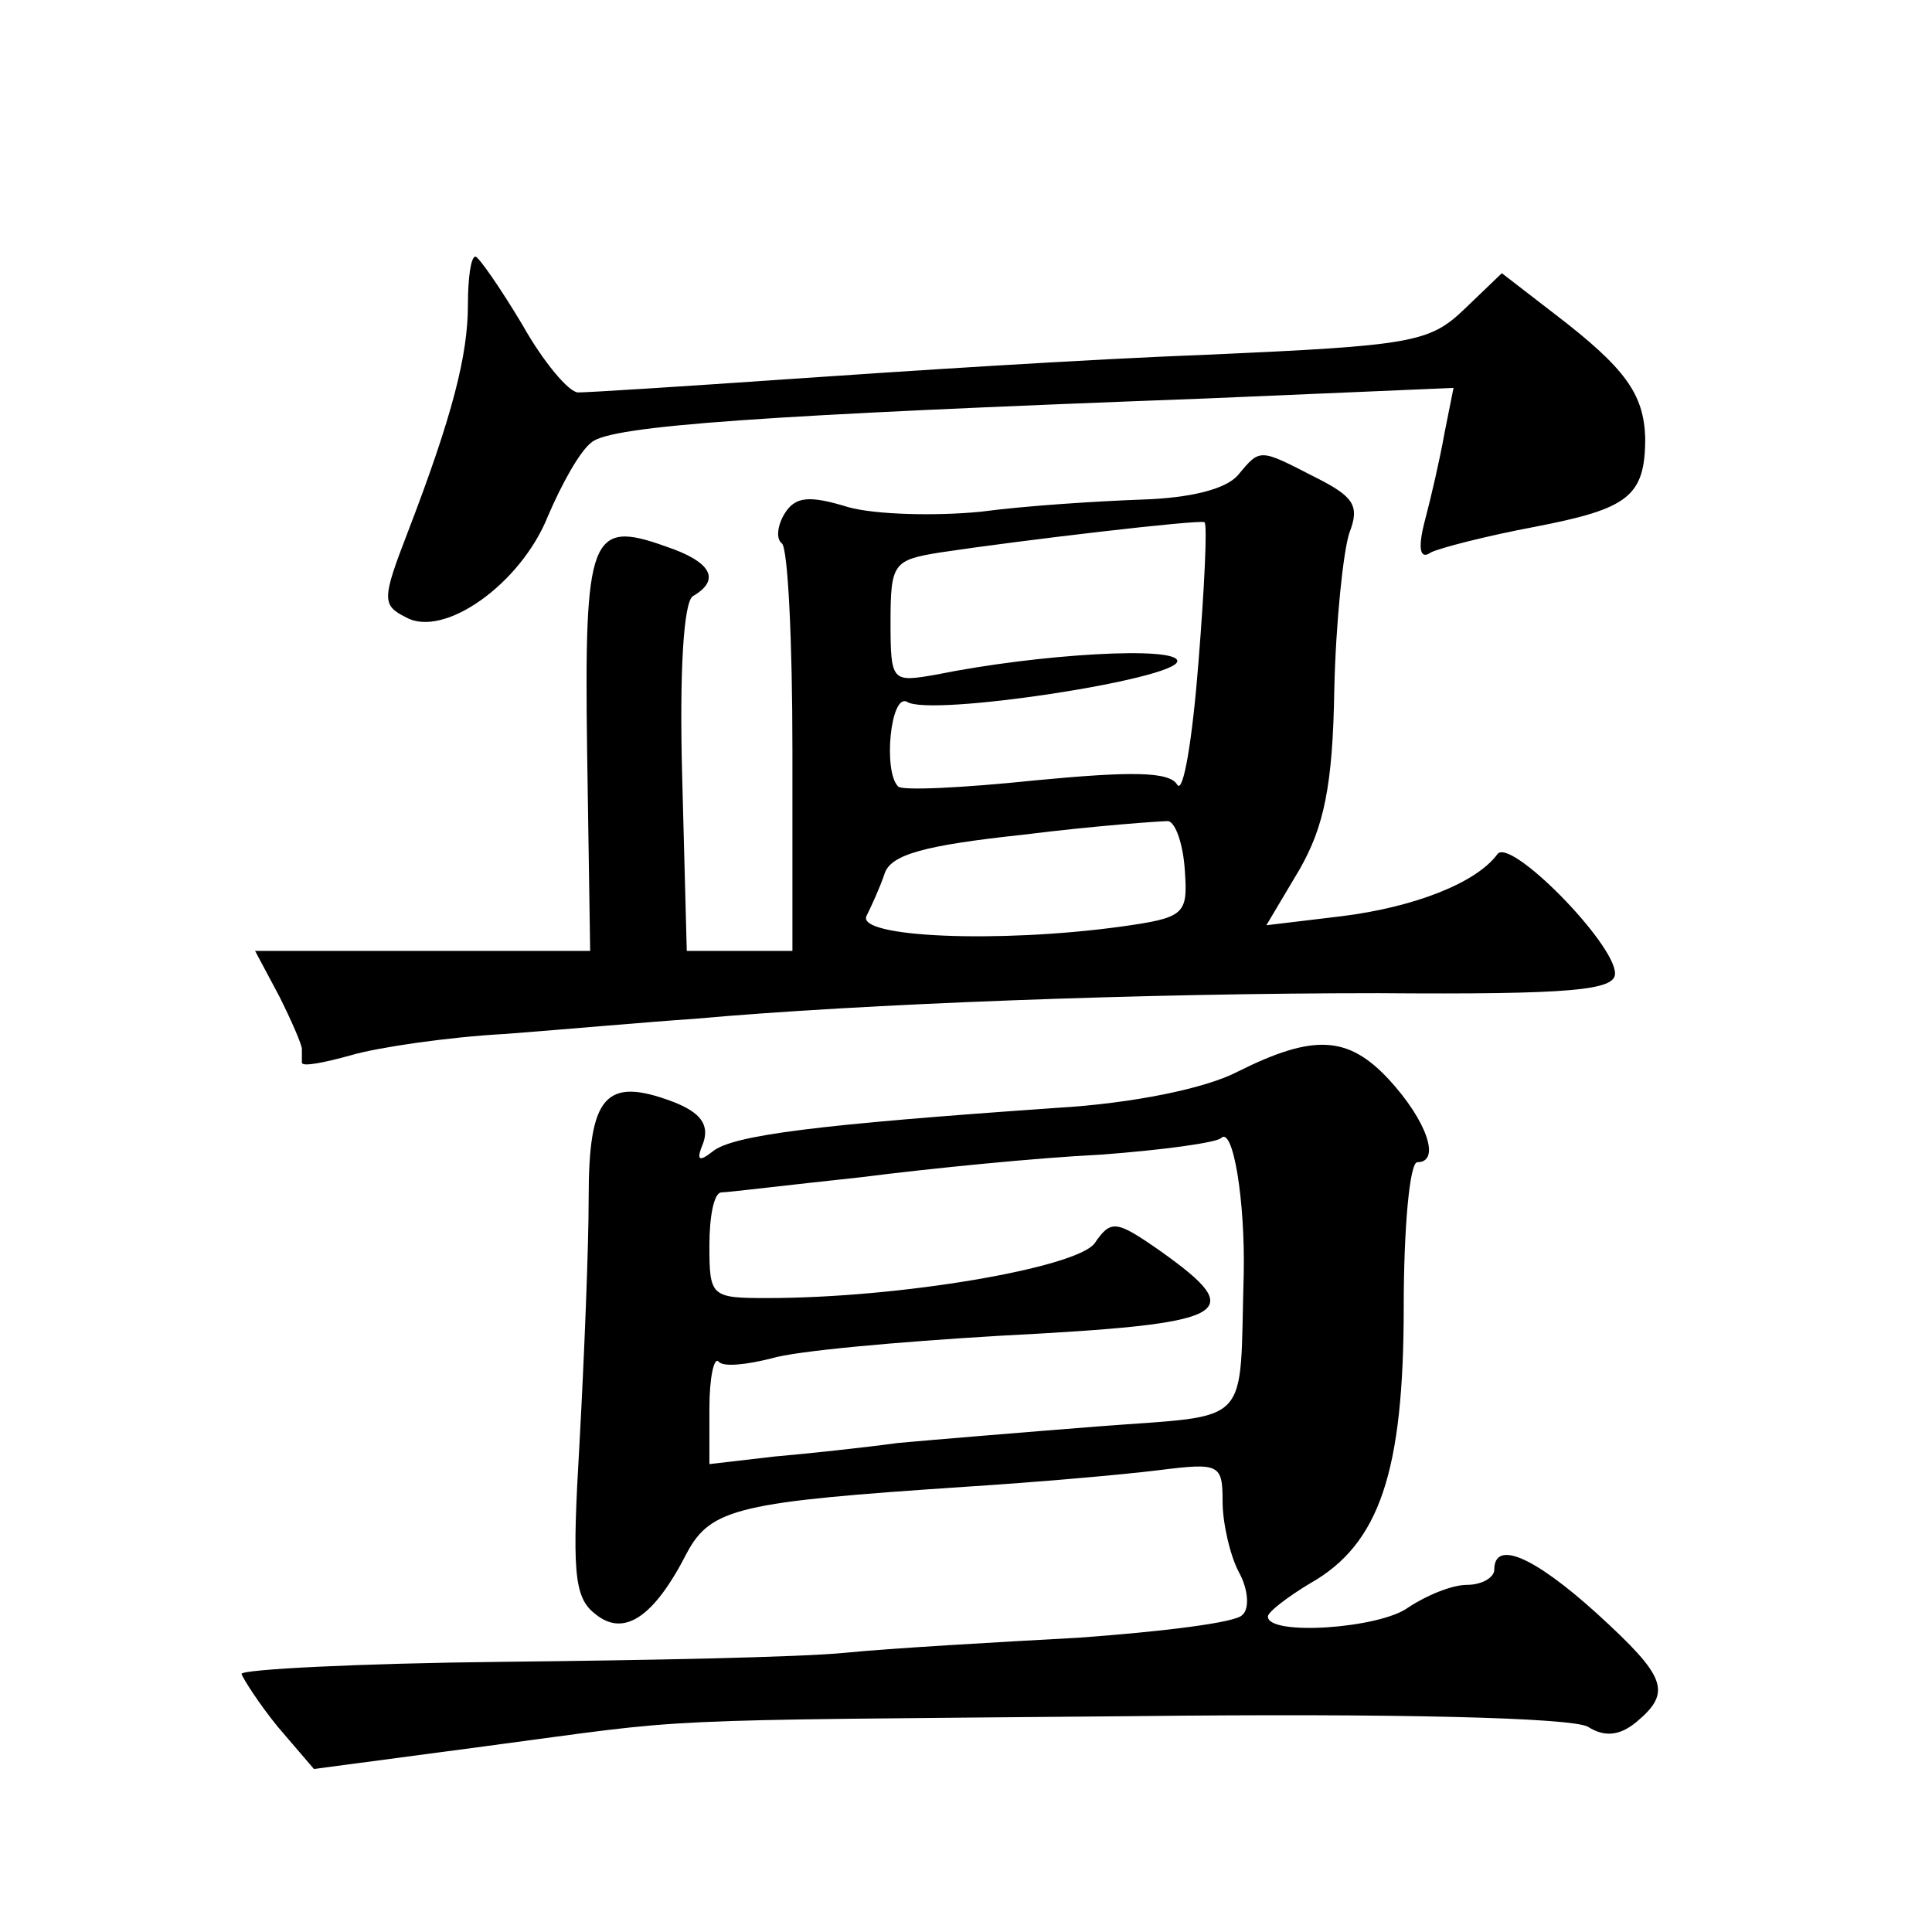
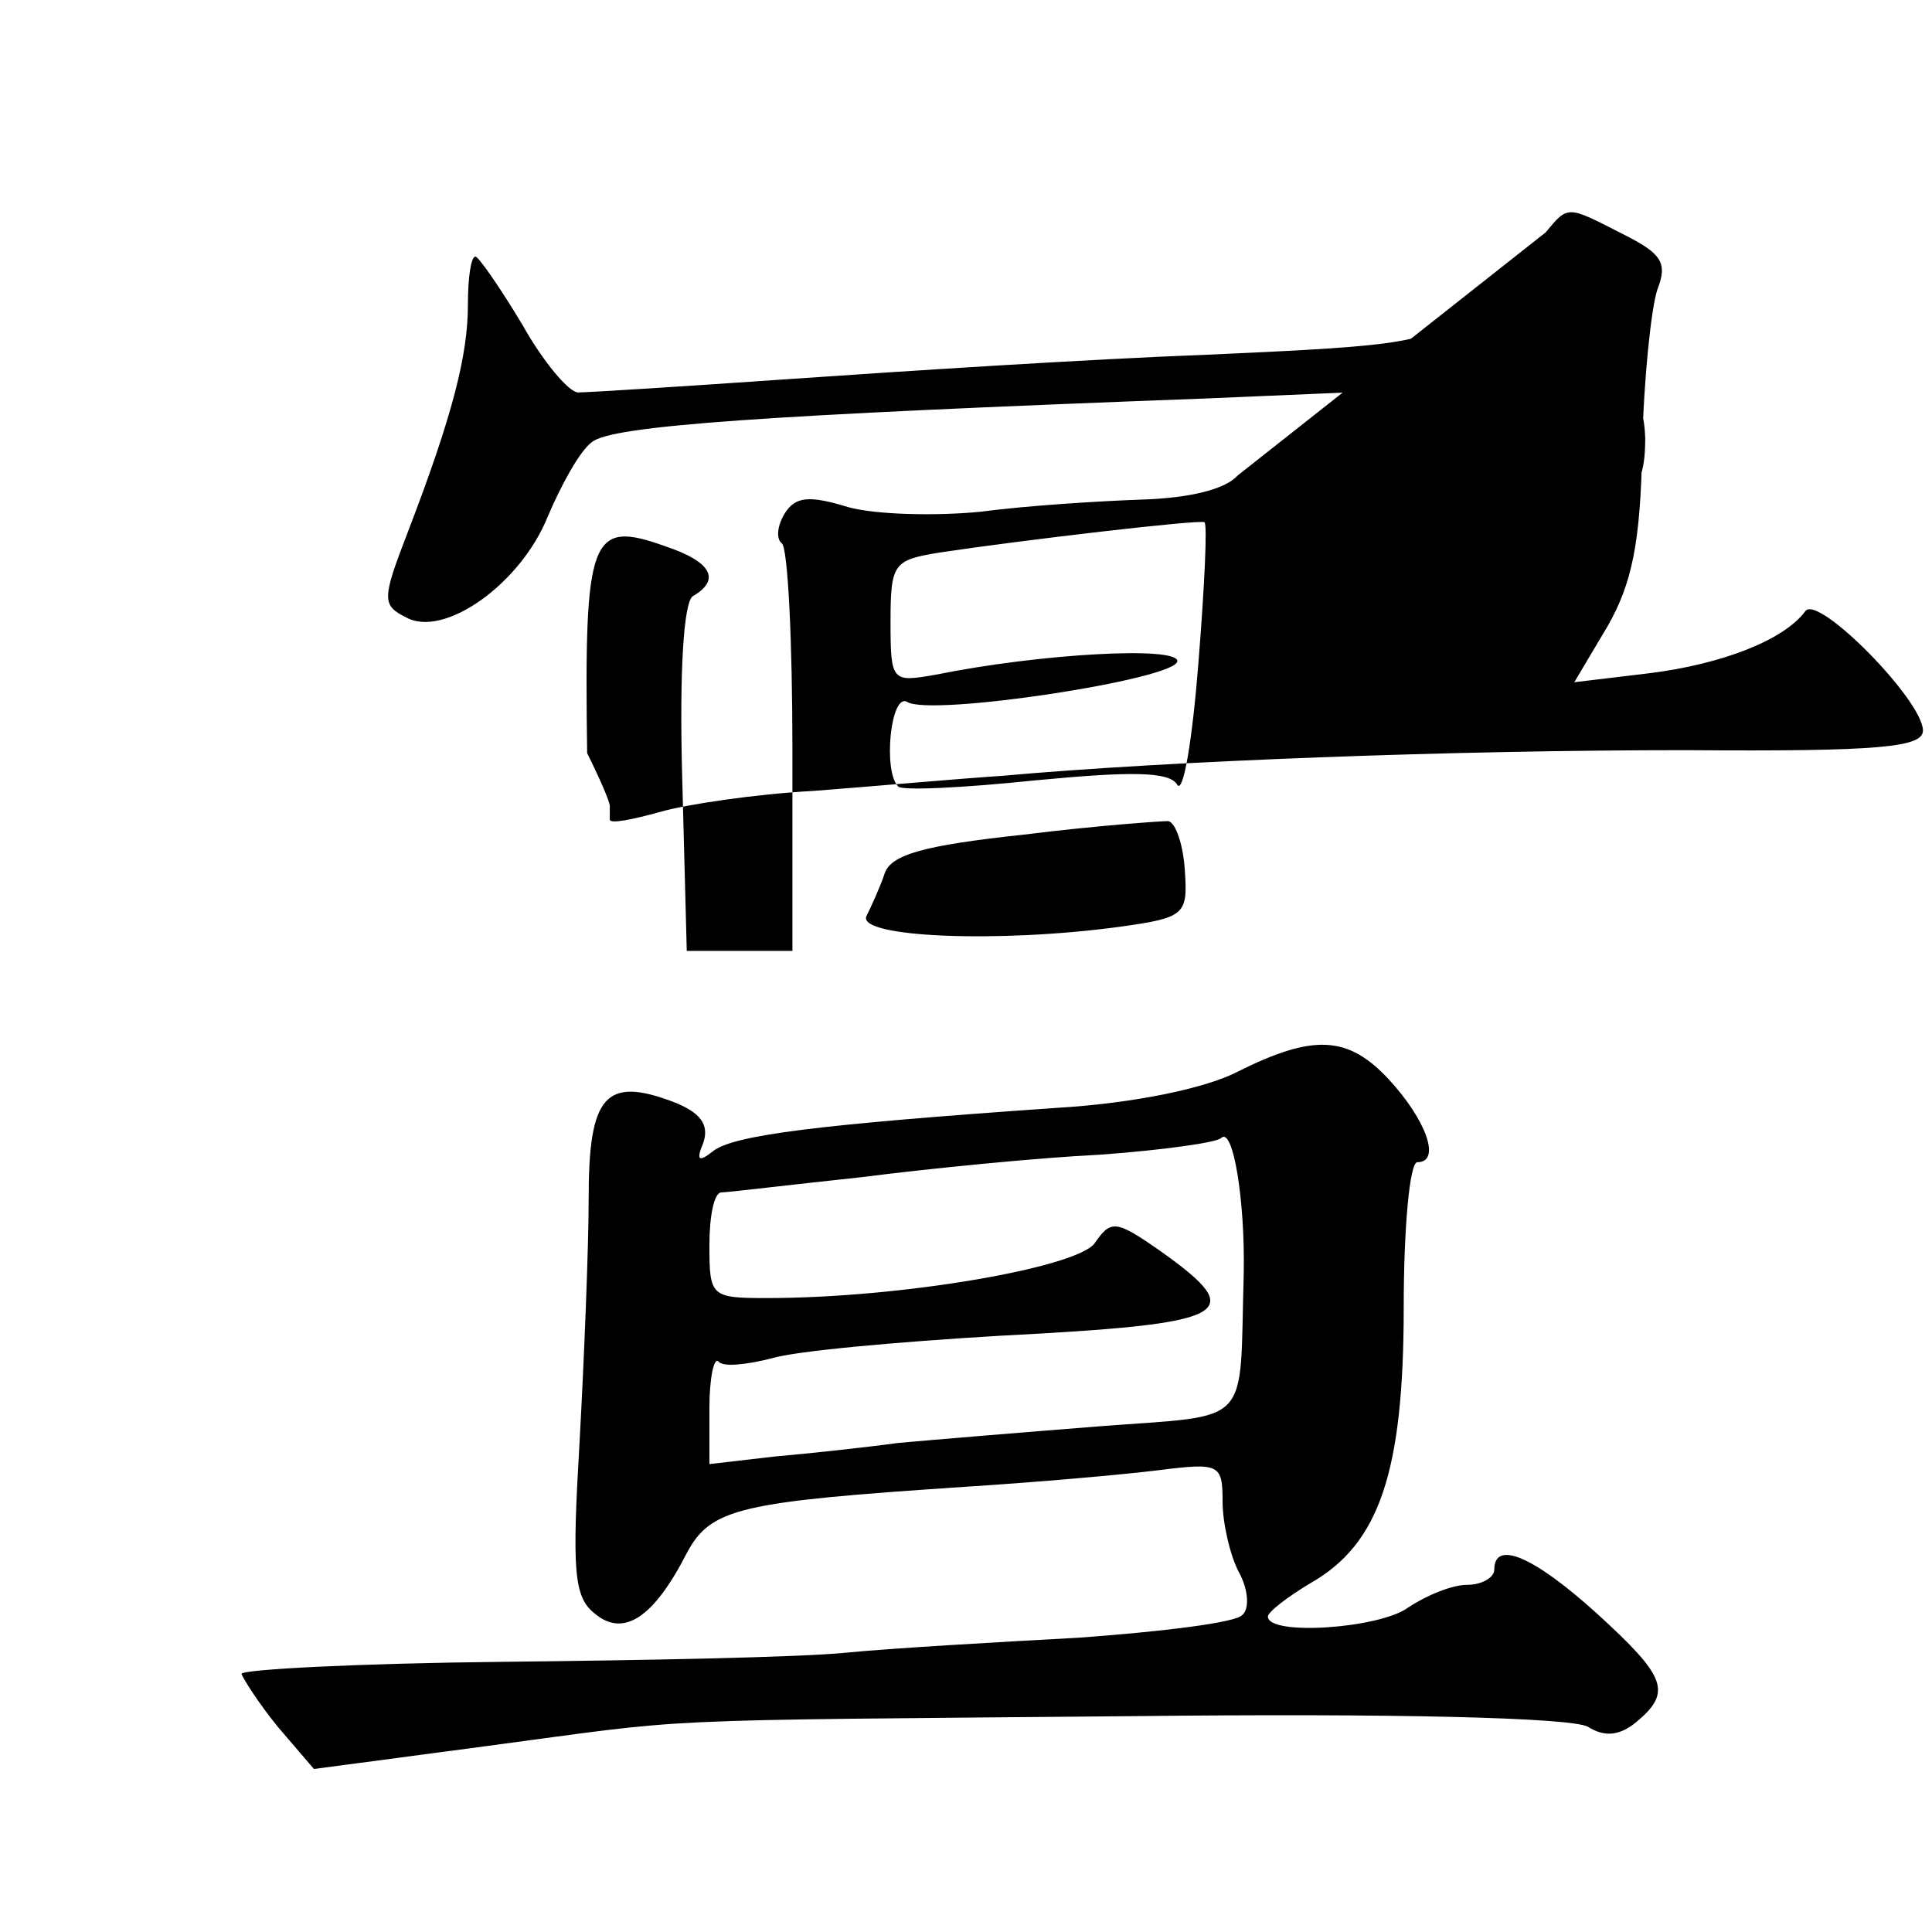
<svg xmlns="http://www.w3.org/2000/svg" version="1.0" width="128pt" height="128pt" viewBox="0 0 128 128" preserveAspectRatio="xMidYMid meet">
  <g transform="translate(0,128) scale(0.1,-0.1)" fill="#0" stroke="none">
-     <path d="M310 1078 c0 -33 -10 -73 -40 -151 -17 -44 -17 -48 -1 -56 25 -14 76 22 94 67 9 21 21 43 29 49 13 11 113 18 407 29 l164 7 -6 -30 c-3 -17 -9 -43 -13 -58 -5 -19 -3 -26 4 -21 6 3 37 11 69 17 62 12 73 20 73 59 -1 29 -13 46 -60 82 l-35 27 -25 -24 c-23 -22 -35 -24 -170 -30 -80 -3 -203 -11 -275 -16 -72 -5 -135 -9 -142 -9 -6 0 -23 20 -37 45 -15 25 -29 45 -31 45 -3 0 -5 -14 -5 -32z M820 965 c-8 -9 -31 -15 -64 -16 -28 -1 -76 -4 -106 -8 -30 -3 -70 -2 -88 3 -26 8 -35 7 -42 -4 -5 -8 -6 -17 -2 -20 4 -3 7 -65 7 -137 l0 -133 -35 0 -35 0 -3 114 c-2 72 1 117 7 121 19 11 12 23 -18 33 -50 18 -54 7 -52 -137 l2 -131 -111 0 -111 0 16 -30 c8 -16 15 -32 15 -35 0 -3 0 -7 0 -9 0 -3 15 0 33 5 17 5 64 12 102 14 39 3 95 8 125 10 111 10 299 17 453 17 129 -1 157 2 157 13 0 20 -70 91 -78 79 -14 -19 -55 -35 -103 -41 l-50 -6 22 37 c16 28 22 55 23 119 1 45 6 92 10 104 7 18 3 24 -23 37 -37 19 -36 19 -51 1z m-26 -124 c-4 -51 -10 -87 -14 -81 -5 9 -31 9 -94 3 -48 -5 -89 -7 -91 -4 -10 10 -5 62 6 56 15 -10 179 15 179 27 0 10 -91 5 -160 -9 -29 -5 -30 -5 -30 35 0 39 2 41 33 46 53 8 172 22 175 20 2 -1 0 -43 -4 -93z m-9 -138 c2 -29 0 -31 -43 -37 -81 -11 -174 -7 -168 7 3 6 9 19 12 28 4 13 27 19 92 26 48 6 91 9 96 9 5 -1 10 -16 11 -33z M820 570 c-21 -11 -69 -21 -120 -24 -158 -11 -215 -18 -228 -29 -9 -7 -11 -6 -6 6 4 12 -2 20 -20 27 -45 17 -56 4 -56 -64 0 -33 -3 -106 -6 -161 -5 -85 -4 -103 10 -114 19 -16 39 -3 61 40 16 30 35 34 185 44 47 3 104 8 128 11 40 5 42 4 42 -21 0 -14 5 -36 11 -47 6 -11 7 -24 2 -28 -4 -5 -53 -11 -108 -15 -55 -3 -125 -7 -155 -10 -30 -3 -133 -5 -227 -6 -95 -1 -173 -5 -173 -8 1 -3 11 -19 24 -35 l24 -28 113 15 c143 19 97 17 429 20 175 2 291 -1 302 -7 11 -7 21 -6 32 3 24 20 20 30 -26 72 -42 38 -68 49 -68 29 0 -5 -8 -10 -18 -10 -10 0 -27 -7 -39 -15 -19 -14 -93 -19 -93 -6 0 3 13 13 28 22 46 26 62 74 62 183 0 53 4 96 9 96 16 0 6 28 -19 55 -27 29 -50 30 -100 5z m4 -134 c-3 -103 7 -93 -96 -101 -51 -4 -111 -9 -133 -11 -22 -3 -59 -7 -82 -9 l-43 -5 0 37 c0 20 3 34 6 31 3 -4 19 -2 35 2 16 5 84 11 151 15 154 8 166 14 107 56 -30 21 -33 21 -44 5 -13 -16 -128 -36 -217 -36 -37 0 -38 1 -38 35 0 19 3 35 8 35 4 0 45 5 92 10 47 6 118 13 159 15 41 3 77 8 80 11 8 8 16 -42 15 -90z" />
+     <path d="M310 1078 c0 -33 -10 -73 -40 -151 -17 -44 -17 -48 -1 -56 25 -14 76 22 94 67 9 21 21 43 29 49 13 11 113 18 407 29 l164 7 -6 -30 c-3 -17 -9 -43 -13 -58 -5 -19 -3 -26 4 -21 6 3 37 11 69 17 62 12 73 20 73 59 -1 29 -13 46 -60 82 l-35 27 -25 -24 c-23 -22 -35 -24 -170 -30 -80 -3 -203 -11 -275 -16 -72 -5 -135 -9 -142 -9 -6 0 -23 20 -37 45 -15 25 -29 45 -31 45 -3 0 -5 -14 -5 -32z M820 965 c-8 -9 -31 -15 -64 -16 -28 -1 -76 -4 -106 -8 -30 -3 -70 -2 -88 3 -26 8 -35 7 -42 -4 -5 -8 -6 -17 -2 -20 4 -3 7 -65 7 -137 l0 -133 -35 0 -35 0 -3 114 c-2 72 1 117 7 121 19 11 12 23 -18 33 -50 18 -54 7 -52 -137 c8 -16 15 -32 15 -35 0 -3 0 -7 0 -9 0 -3 15 0 33 5 17 5 64 12 102 14 39 3 95 8 125 10 111 10 299 17 453 17 129 -1 157 2 157 13 0 20 -70 91 -78 79 -14 -19 -55 -35 -103 -41 l-50 -6 22 37 c16 28 22 55 23 119 1 45 6 92 10 104 7 18 3 24 -23 37 -37 19 -36 19 -51 1z m-26 -124 c-4 -51 -10 -87 -14 -81 -5 9 -31 9 -94 3 -48 -5 -89 -7 -91 -4 -10 10 -5 62 6 56 15 -10 179 15 179 27 0 10 -91 5 -160 -9 -29 -5 -30 -5 -30 35 0 39 2 41 33 46 53 8 172 22 175 20 2 -1 0 -43 -4 -93z m-9 -138 c2 -29 0 -31 -43 -37 -81 -11 -174 -7 -168 7 3 6 9 19 12 28 4 13 27 19 92 26 48 6 91 9 96 9 5 -1 10 -16 11 -33z M820 570 c-21 -11 -69 -21 -120 -24 -158 -11 -215 -18 -228 -29 -9 -7 -11 -6 -6 6 4 12 -2 20 -20 27 -45 17 -56 4 -56 -64 0 -33 -3 -106 -6 -161 -5 -85 -4 -103 10 -114 19 -16 39 -3 61 40 16 30 35 34 185 44 47 3 104 8 128 11 40 5 42 4 42 -21 0 -14 5 -36 11 -47 6 -11 7 -24 2 -28 -4 -5 -53 -11 -108 -15 -55 -3 -125 -7 -155 -10 -30 -3 -133 -5 -227 -6 -95 -1 -173 -5 -173 -8 1 -3 11 -19 24 -35 l24 -28 113 15 c143 19 97 17 429 20 175 2 291 -1 302 -7 11 -7 21 -6 32 3 24 20 20 30 -26 72 -42 38 -68 49 -68 29 0 -5 -8 -10 -18 -10 -10 0 -27 -7 -39 -15 -19 -14 -93 -19 -93 -6 0 3 13 13 28 22 46 26 62 74 62 183 0 53 4 96 9 96 16 0 6 28 -19 55 -27 29 -50 30 -100 5z m4 -134 c-3 -103 7 -93 -96 -101 -51 -4 -111 -9 -133 -11 -22 -3 -59 -7 -82 -9 l-43 -5 0 37 c0 20 3 34 6 31 3 -4 19 -2 35 2 16 5 84 11 151 15 154 8 166 14 107 56 -30 21 -33 21 -44 5 -13 -16 -128 -36 -217 -36 -37 0 -38 1 -38 35 0 19 3 35 8 35 4 0 45 5 92 10 47 6 118 13 159 15 41 3 77 8 80 11 8 8 16 -42 15 -90z" />
  </g>
</svg>